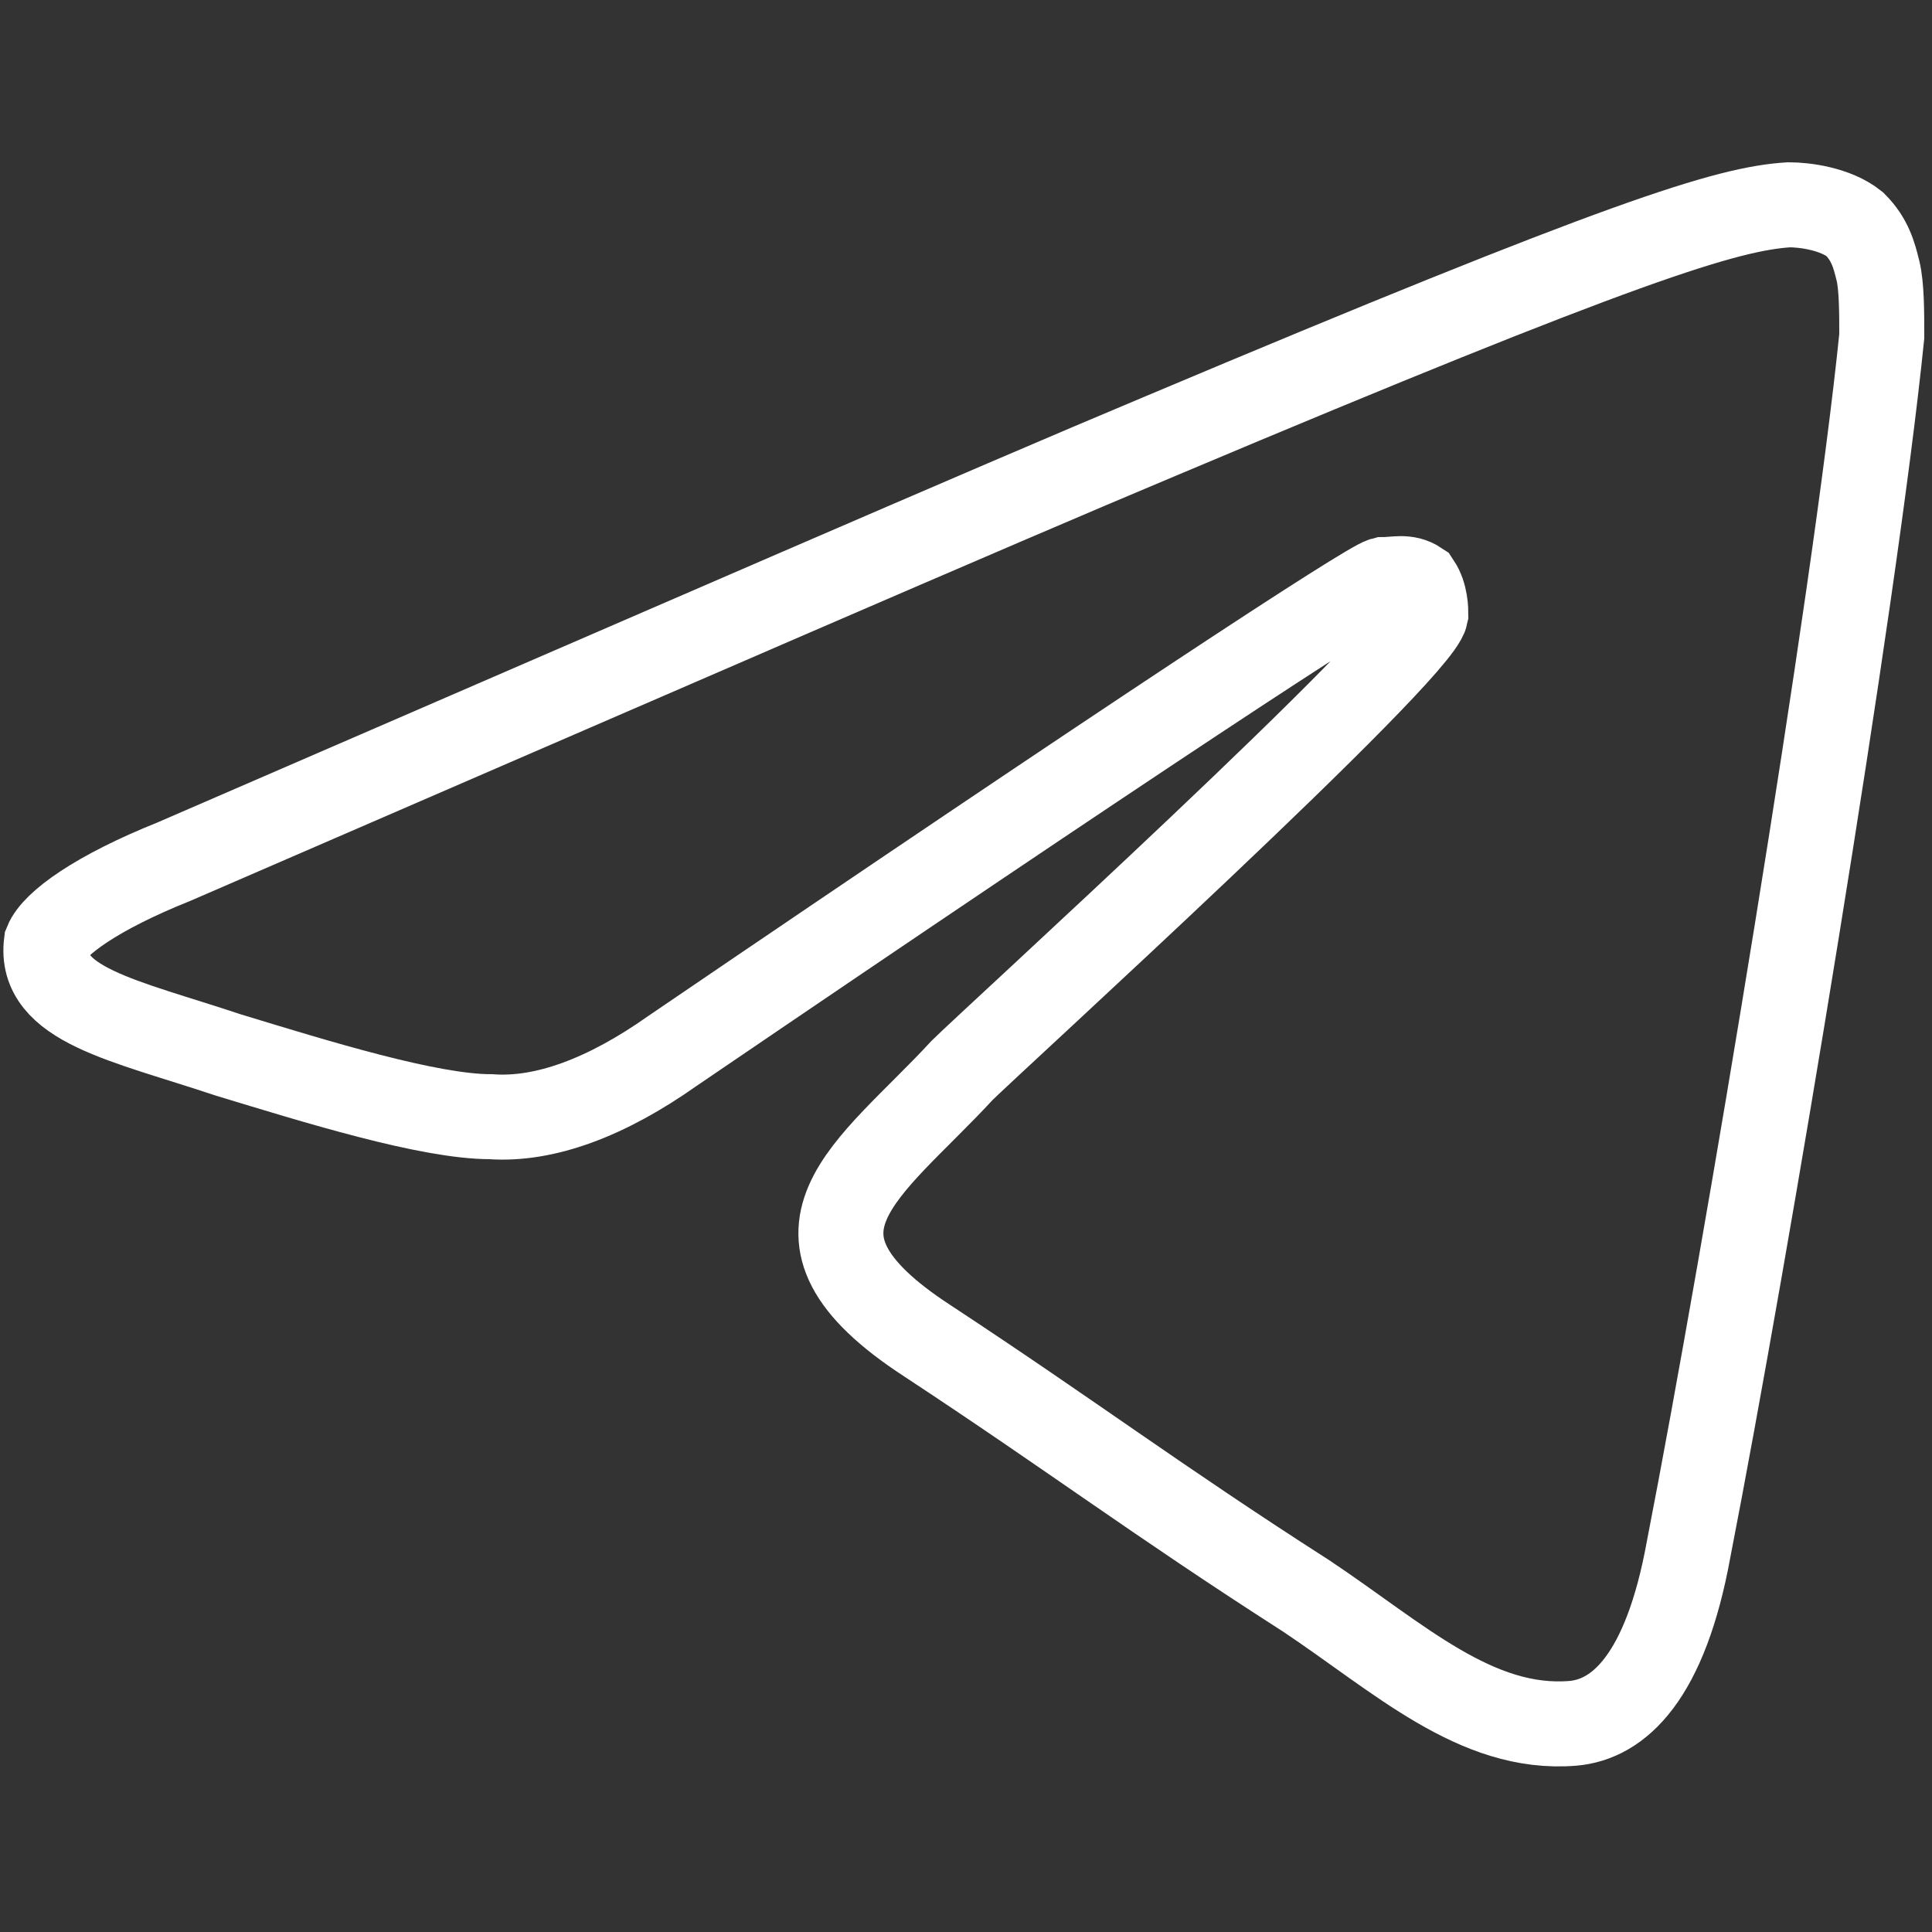
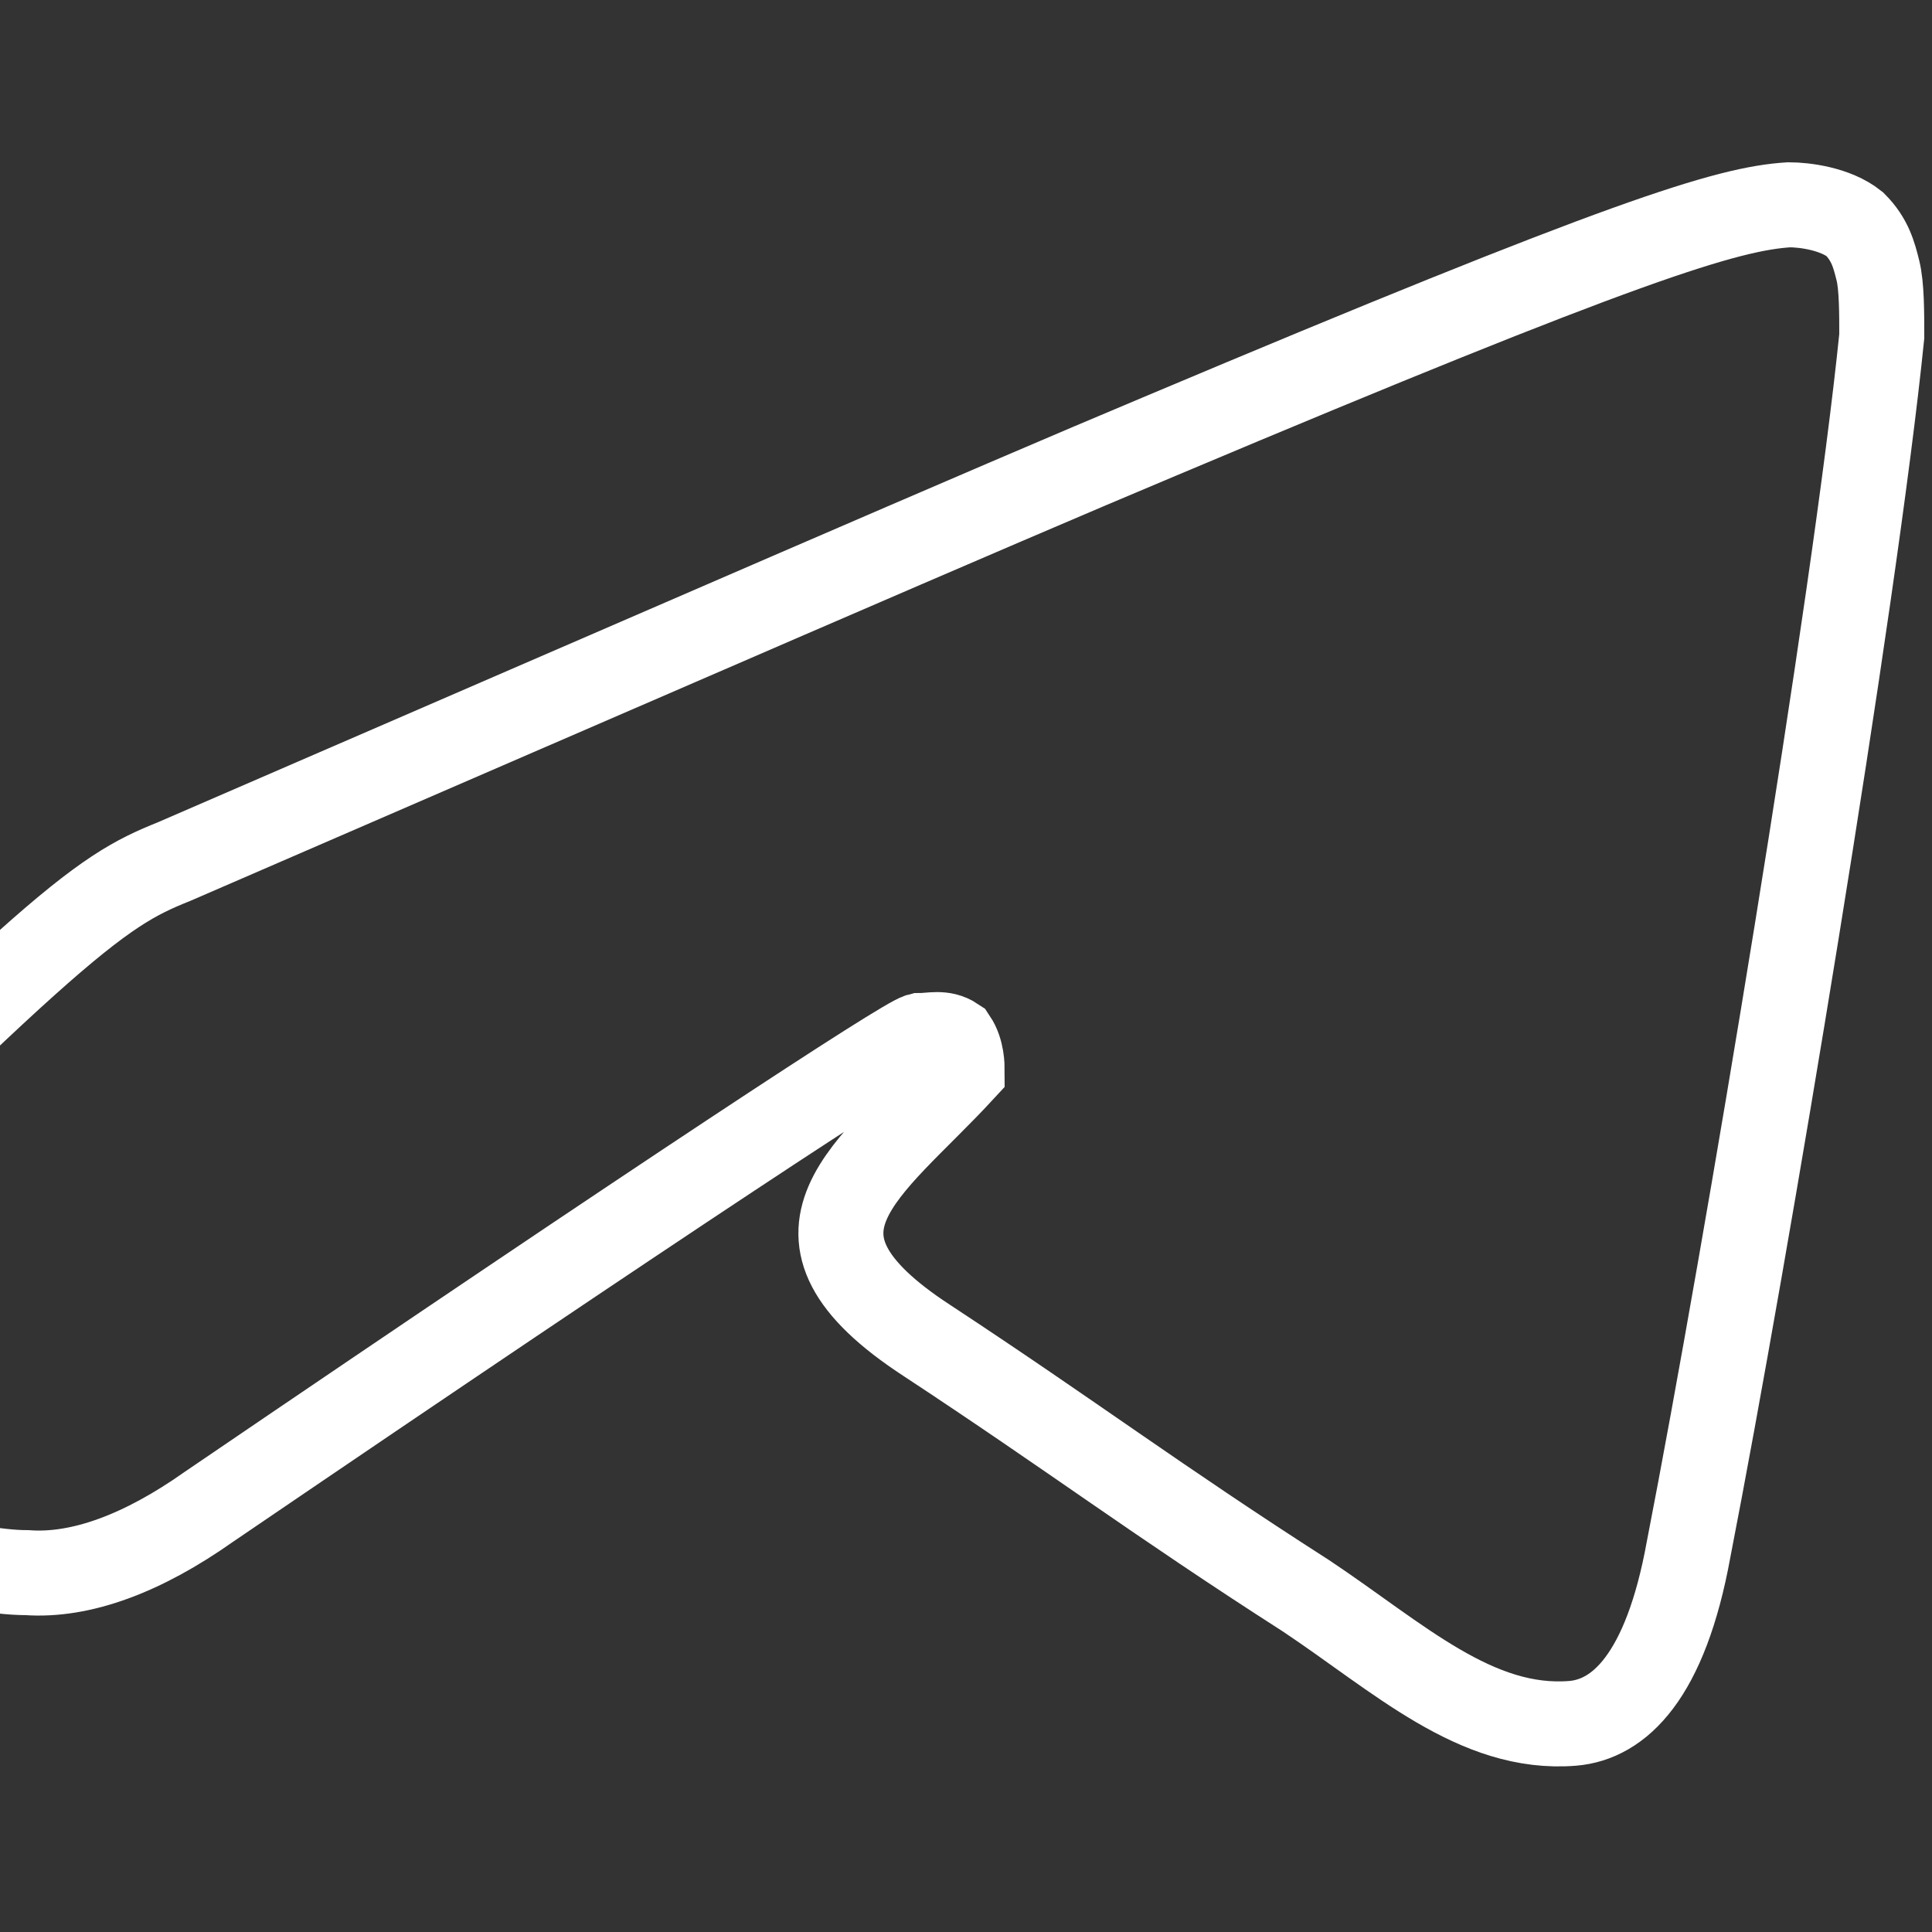
<svg xmlns="http://www.w3.org/2000/svg" version="1.1" id="Layer_1" x="0px" y="0px" viewBox="0 0 50 50" style="enable-background:new 0 0 50 50;" xml:space="preserve">
  <rect x="0" y="0" width="50" height="50" fill="#333333" stroke="none" />
  <style type="text/css"> .st0{fill-rule:evenodd;clip-rule:evenodd;fill:none;stroke:#FFFFFF;stroke-width:2.2;stroke-miterlimit:10;} </style>
-   <path class="st0" d="M4.5,22.3c12.7-5.5,21.2-9.2,25.5-11c12.1-5.1,14.7-5.9,16.3-6c0.4,0,1.2,0.1,1.7,0.5c0.4,0.4,0.5,0.8,0.6,1.2 c0.1,0.4,0.1,1.1,0.1,1.7c-0.7,6.9-3.5,23.7-5,31.4c-0.6,3.3-1.8,4.4-3,4.5c-2.5,0.2-4.5-1.7-6.9-3.3c-3.9-2.5-6-4.1-9.8-6.6 c-4.3-2.8-1.5-4.4,0.9-7c0.7-0.7,11.8-10.8,12-11.8c0-0.1,0-0.5-0.2-0.8c-0.3-0.2-0.6-0.1-0.9-0.1c-0.4,0.1-6.5,4.1-18.4,12.2 c-1.7,1.2-3.3,1.8-4.7,1.7c-1.6,0-4.5-0.9-6.8-1.6c-2.7-0.9-4.9-1.3-4.7-2.9C1.4,23.9,2.5,23.1,4.5,22.3z" />
+   <path class="st0" d="M4.5,22.3c12.7-5.5,21.2-9.2,25.5-11c12.1-5.1,14.7-5.9,16.3-6c0.4,0,1.2,0.1,1.7,0.5c0.4,0.4,0.5,0.8,0.6,1.2 c0.1,0.4,0.1,1.1,0.1,1.7c-0.7,6.9-3.5,23.7-5,31.4c-0.6,3.3-1.8,4.4-3,4.5c-2.5,0.2-4.5-1.7-6.9-3.3c-3.9-2.5-6-4.1-9.8-6.6 c-4.3-2.8-1.5-4.4,0.9-7c0-0.1,0-0.5-0.2-0.8c-0.3-0.2-0.6-0.1-0.9-0.1c-0.4,0.1-6.5,4.1-18.4,12.2 c-1.7,1.2-3.3,1.8-4.7,1.7c-1.6,0-4.5-0.9-6.8-1.6c-2.7-0.9-4.9-1.3-4.7-2.9C1.4,23.9,2.5,23.1,4.5,22.3z" />
</svg>